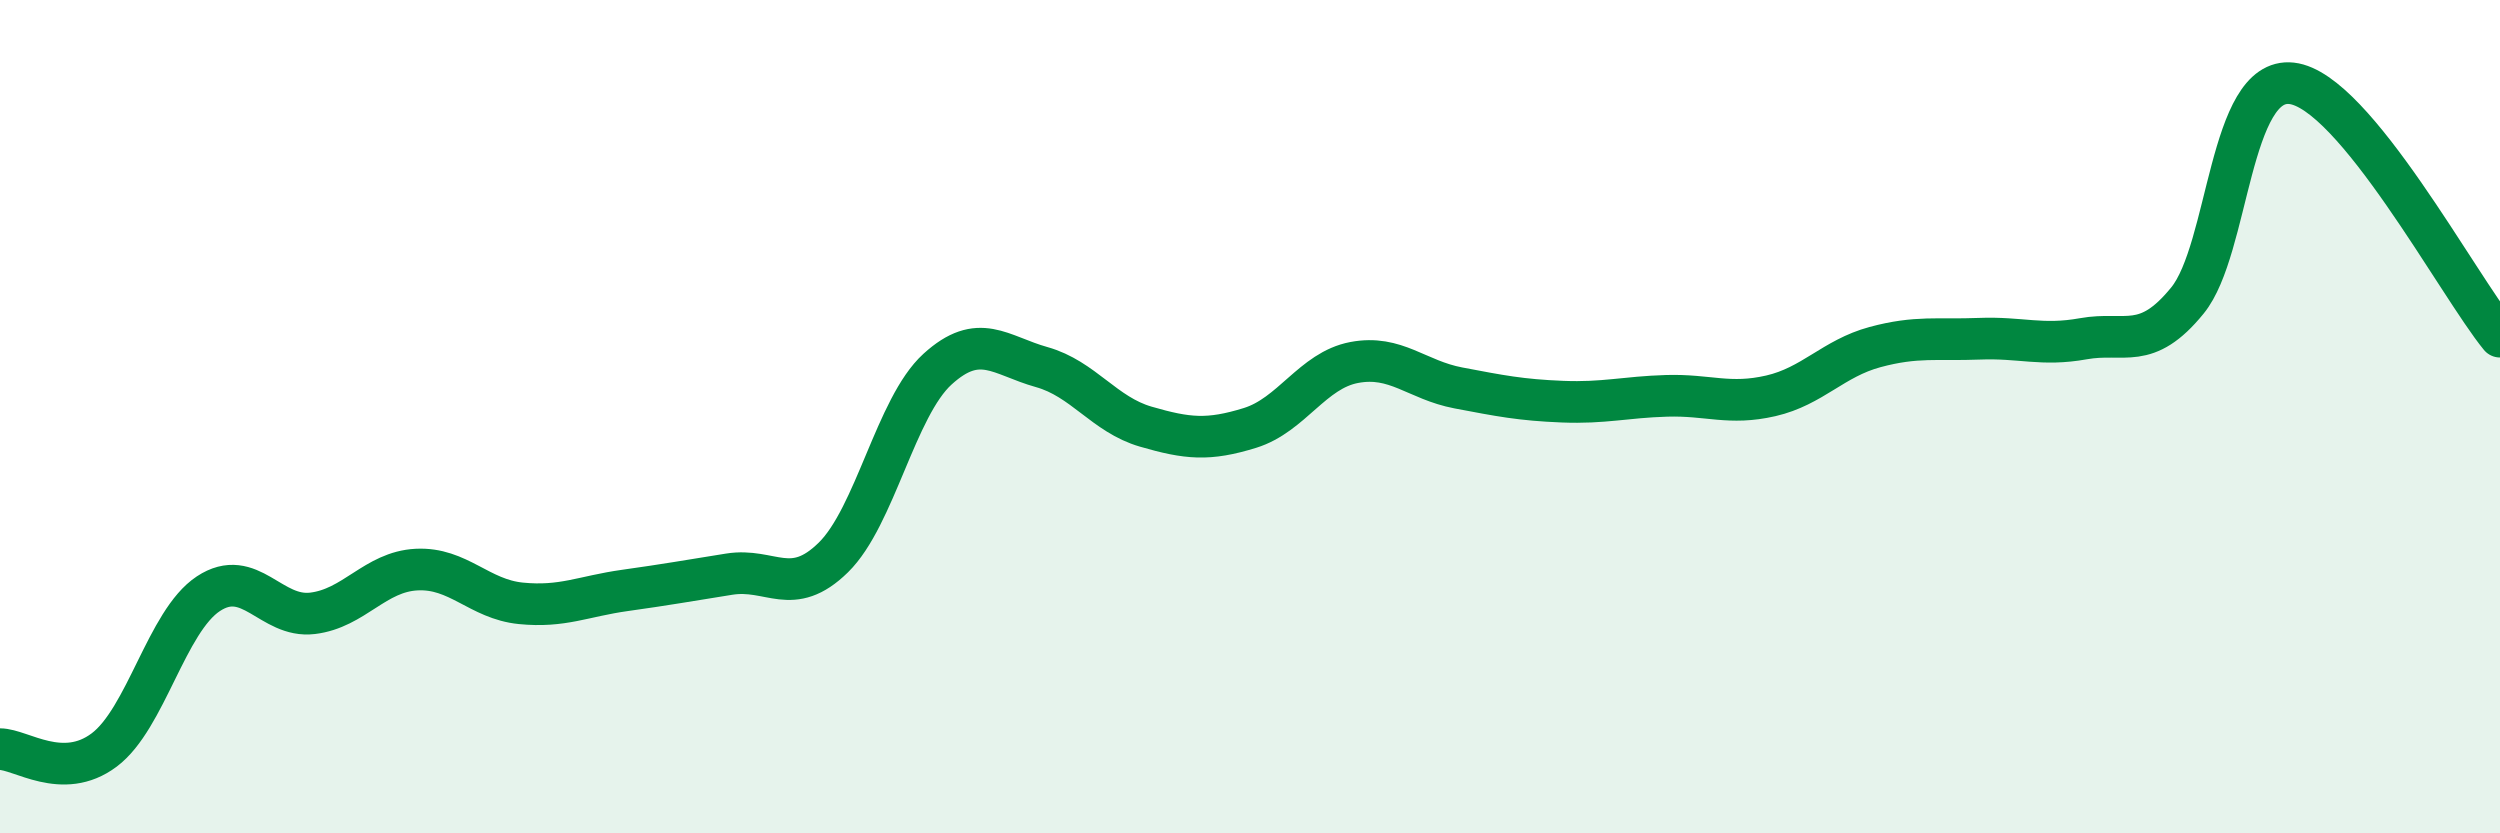
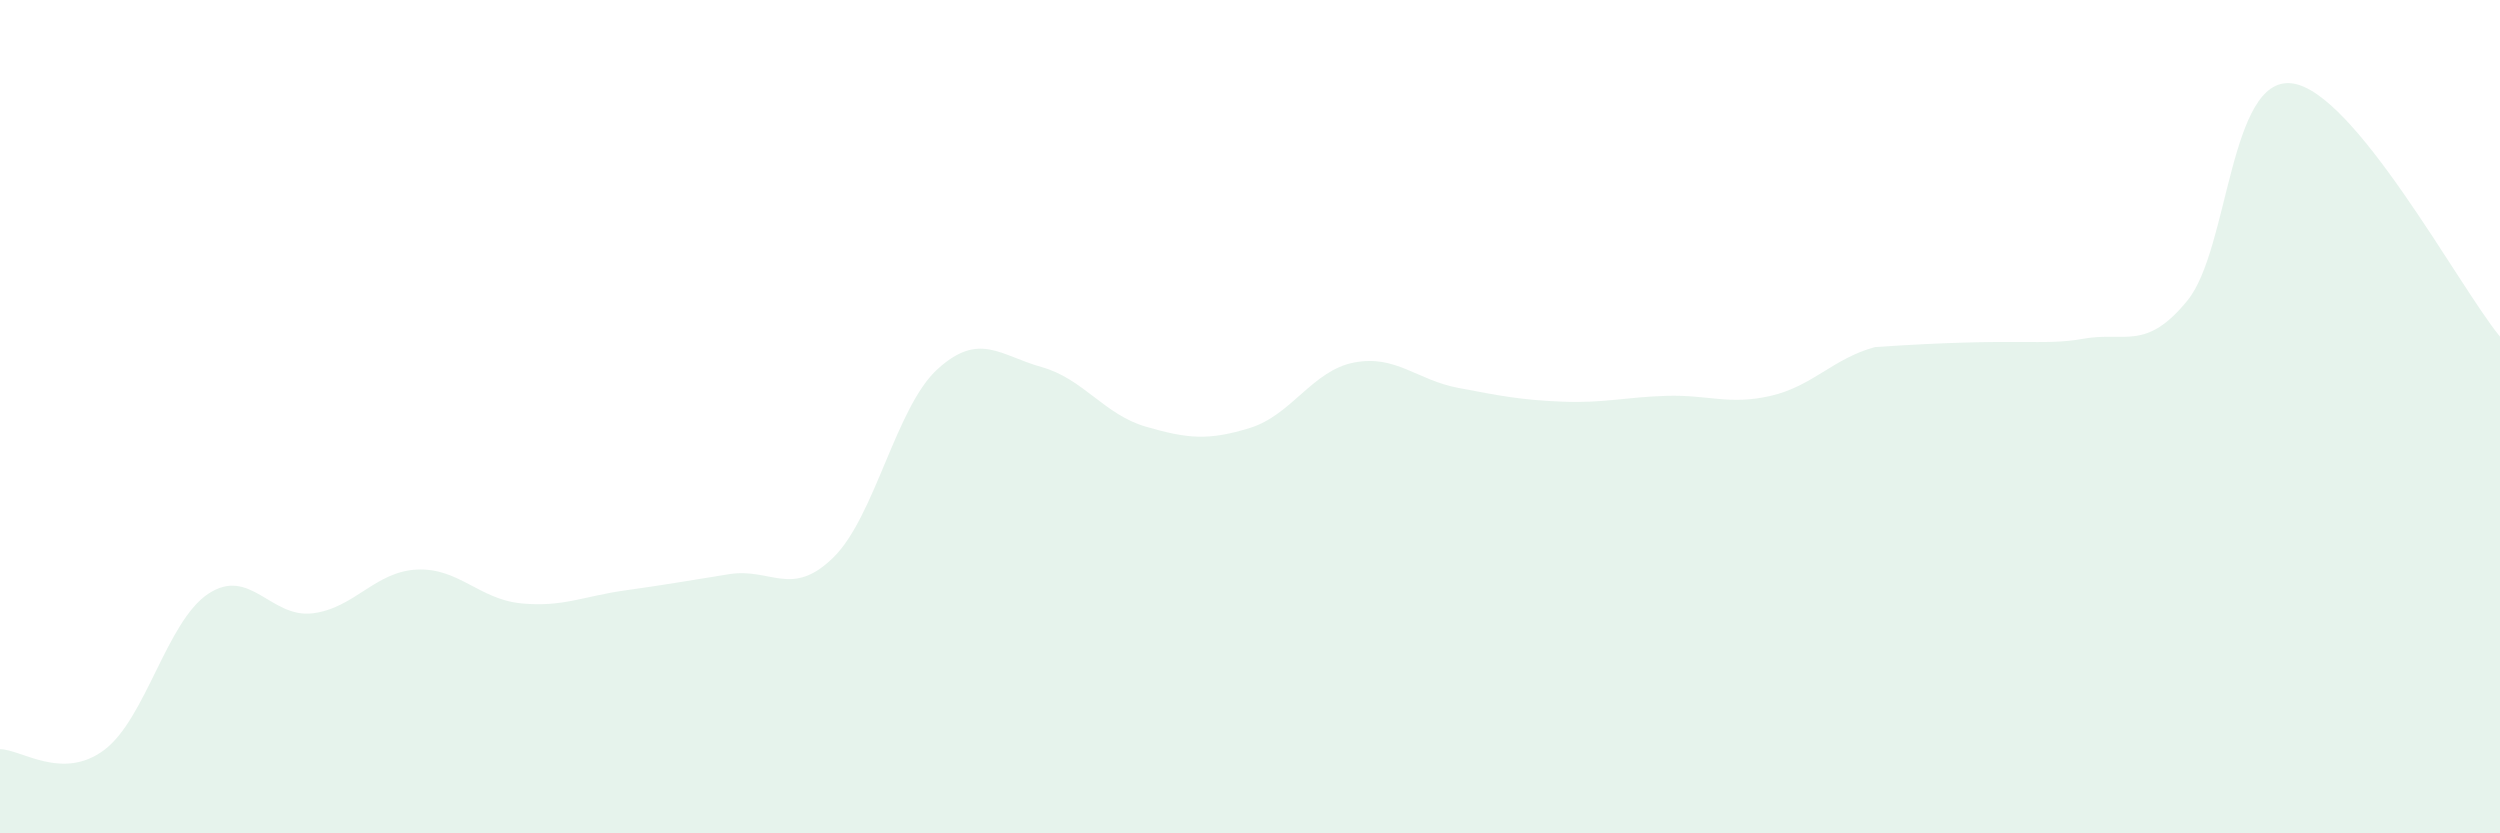
<svg xmlns="http://www.w3.org/2000/svg" width="60" height="20" viewBox="0 0 60 20">
-   <path d="M 0,17.98 C 0.5,17.98 1.5,18.75 2.5,18 C 3.5,17.25 4,14.91 5,14.25 C 6,13.59 6.5,14.84 7.5,14.72 C 8.5,14.6 9,13.72 10,13.67 C 11,13.62 11.5,14.38 12.5,14.48 C 13.5,14.58 14,14.31 15,14.17 C 16,14.03 16.5,13.94 17.5,13.78 C 18.5,13.62 19,14.36 20,13.38 C 21,12.4 21.5,9.77 22.5,8.86 C 23.5,7.95 24,8.53 25,8.81 C 26,9.09 26.5,9.95 27.5,10.24 C 28.5,10.53 29,10.58 30,10.27 C 31,9.96 31.5,8.89 32.5,8.7 C 33.5,8.51 34,9.12 35,9.31 C 36,9.5 36.5,9.6 37.5,9.64 C 38.5,9.68 39,9.53 40,9.5 C 41,9.47 41.5,9.73 42.5,9.5 C 43.5,9.27 44,8.6 45,8.33 C 46,8.06 46.5,8.17 47.5,8.13 C 48.5,8.09 49,8.31 50,8.13 C 51,7.95 51.5,8.44 52.5,7.21 C 53.5,5.98 53.5,1.83 55,2 C 56.5,2.17 59,6.86 60,8.08L60 20L0 20Z" fill="#008740" opacity="0.1" stroke-linecap="round" stroke-linejoin="round" />
-   <path d="M 0,17.98 C 0.5,17.98 1.5,18.75 2.5,18 C 3.5,17.25 4,14.91 5,14.25 C 6,13.59 6.5,14.84 7.5,14.72 C 8.5,14.6 9,13.72 10,13.67 C 11,13.62 11.5,14.38 12.5,14.48 C 13.5,14.58 14,14.31 15,14.17 C 16,14.03 16.5,13.94 17.5,13.78 C 18.5,13.62 19,14.36 20,13.38 C 21,12.4 21.5,9.77 22.5,8.86 C 23.5,7.95 24,8.53 25,8.81 C 26,9.09 26.5,9.95 27.5,10.24 C 28.5,10.53 29,10.58 30,10.27 C 31,9.96 31.5,8.89 32.5,8.7 C 33.5,8.51 34,9.12 35,9.31 C 36,9.5 36.5,9.6 37.5,9.64 C 38.5,9.68 39,9.53 40,9.5 C 41,9.47 41.5,9.73 42.5,9.5 C 43.5,9.27 44,8.6 45,8.33 C 46,8.06 46.5,8.17 47.5,8.13 C 48.5,8.09 49,8.31 50,8.13 C 51,7.95 51.5,8.44 52.5,7.21 C 53.5,5.98 53.5,1.83 55,2 C 56.5,2.17 59,6.86 60,8.08" stroke="#008740" stroke-width="1" fill="none" stroke-linecap="round" stroke-linejoin="round" />
+   <path d="M 0,17.98 C 0.5,17.98 1.5,18.75 2.5,18 C 3.5,17.25 4,14.91 5,14.25 C 6,13.59 6.5,14.84 7.5,14.72 C 8.5,14.6 9,13.72 10,13.67 C 11,13.62 11.5,14.38 12.5,14.48 C 13.5,14.58 14,14.31 15,14.17 C 16,14.03 16.5,13.94 17.5,13.78 C 18.5,13.62 19,14.36 20,13.38 C 21,12.4 21.5,9.77 22.5,8.86 C 23.5,7.95 24,8.53 25,8.81 C 26,9.09 26.5,9.95 27.5,10.24 C 28.5,10.53 29,10.58 30,10.27 C 31,9.96 31.5,8.89 32.5,8.7 C 33.5,8.51 34,9.12 35,9.31 C 36,9.5 36.5,9.6 37.5,9.64 C 38.5,9.68 39,9.53 40,9.5 C 41,9.47 41.5,9.73 42.5,9.5 C 43.5,9.27 44,8.6 45,8.33 C 48.5,8.09 49,8.31 50,8.13 C 51,7.95 51.5,8.44 52.5,7.21 C 53.5,5.98 53.5,1.83 55,2 C 56.5,2.17 59,6.86 60,8.08L60 20L0 20Z" fill="#008740" opacity="0.1" stroke-linecap="round" stroke-linejoin="round" />
</svg>